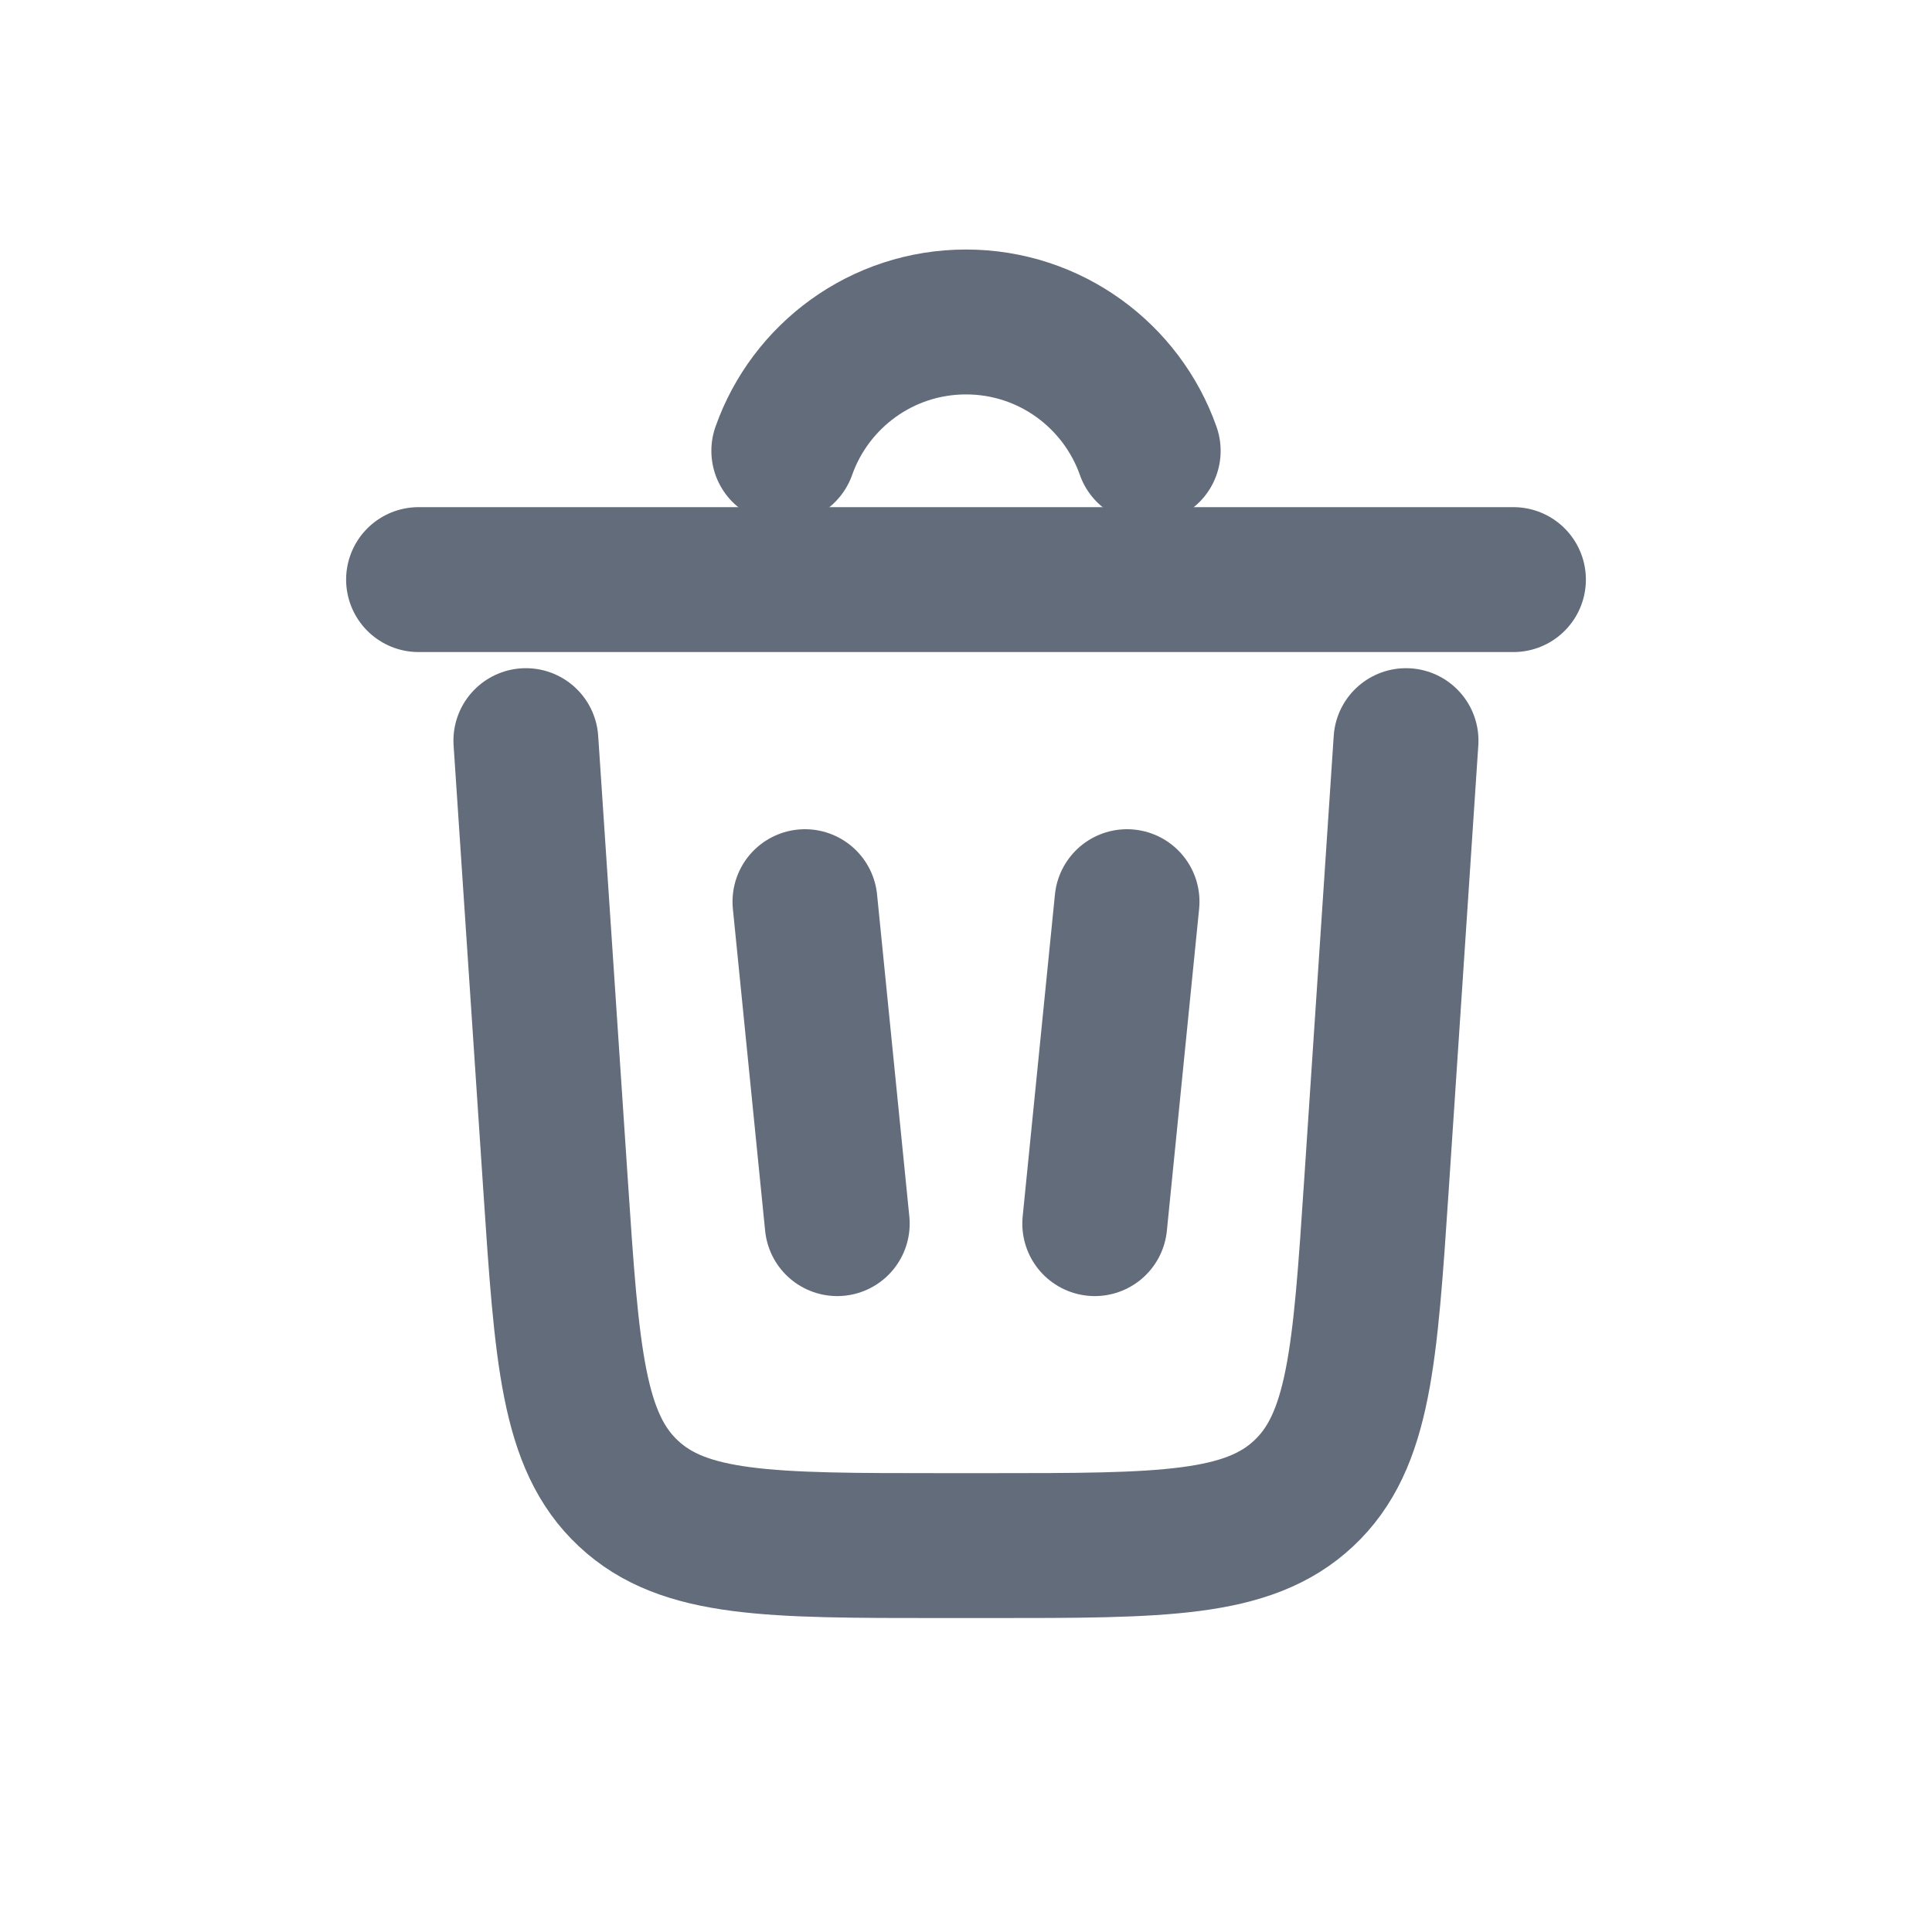
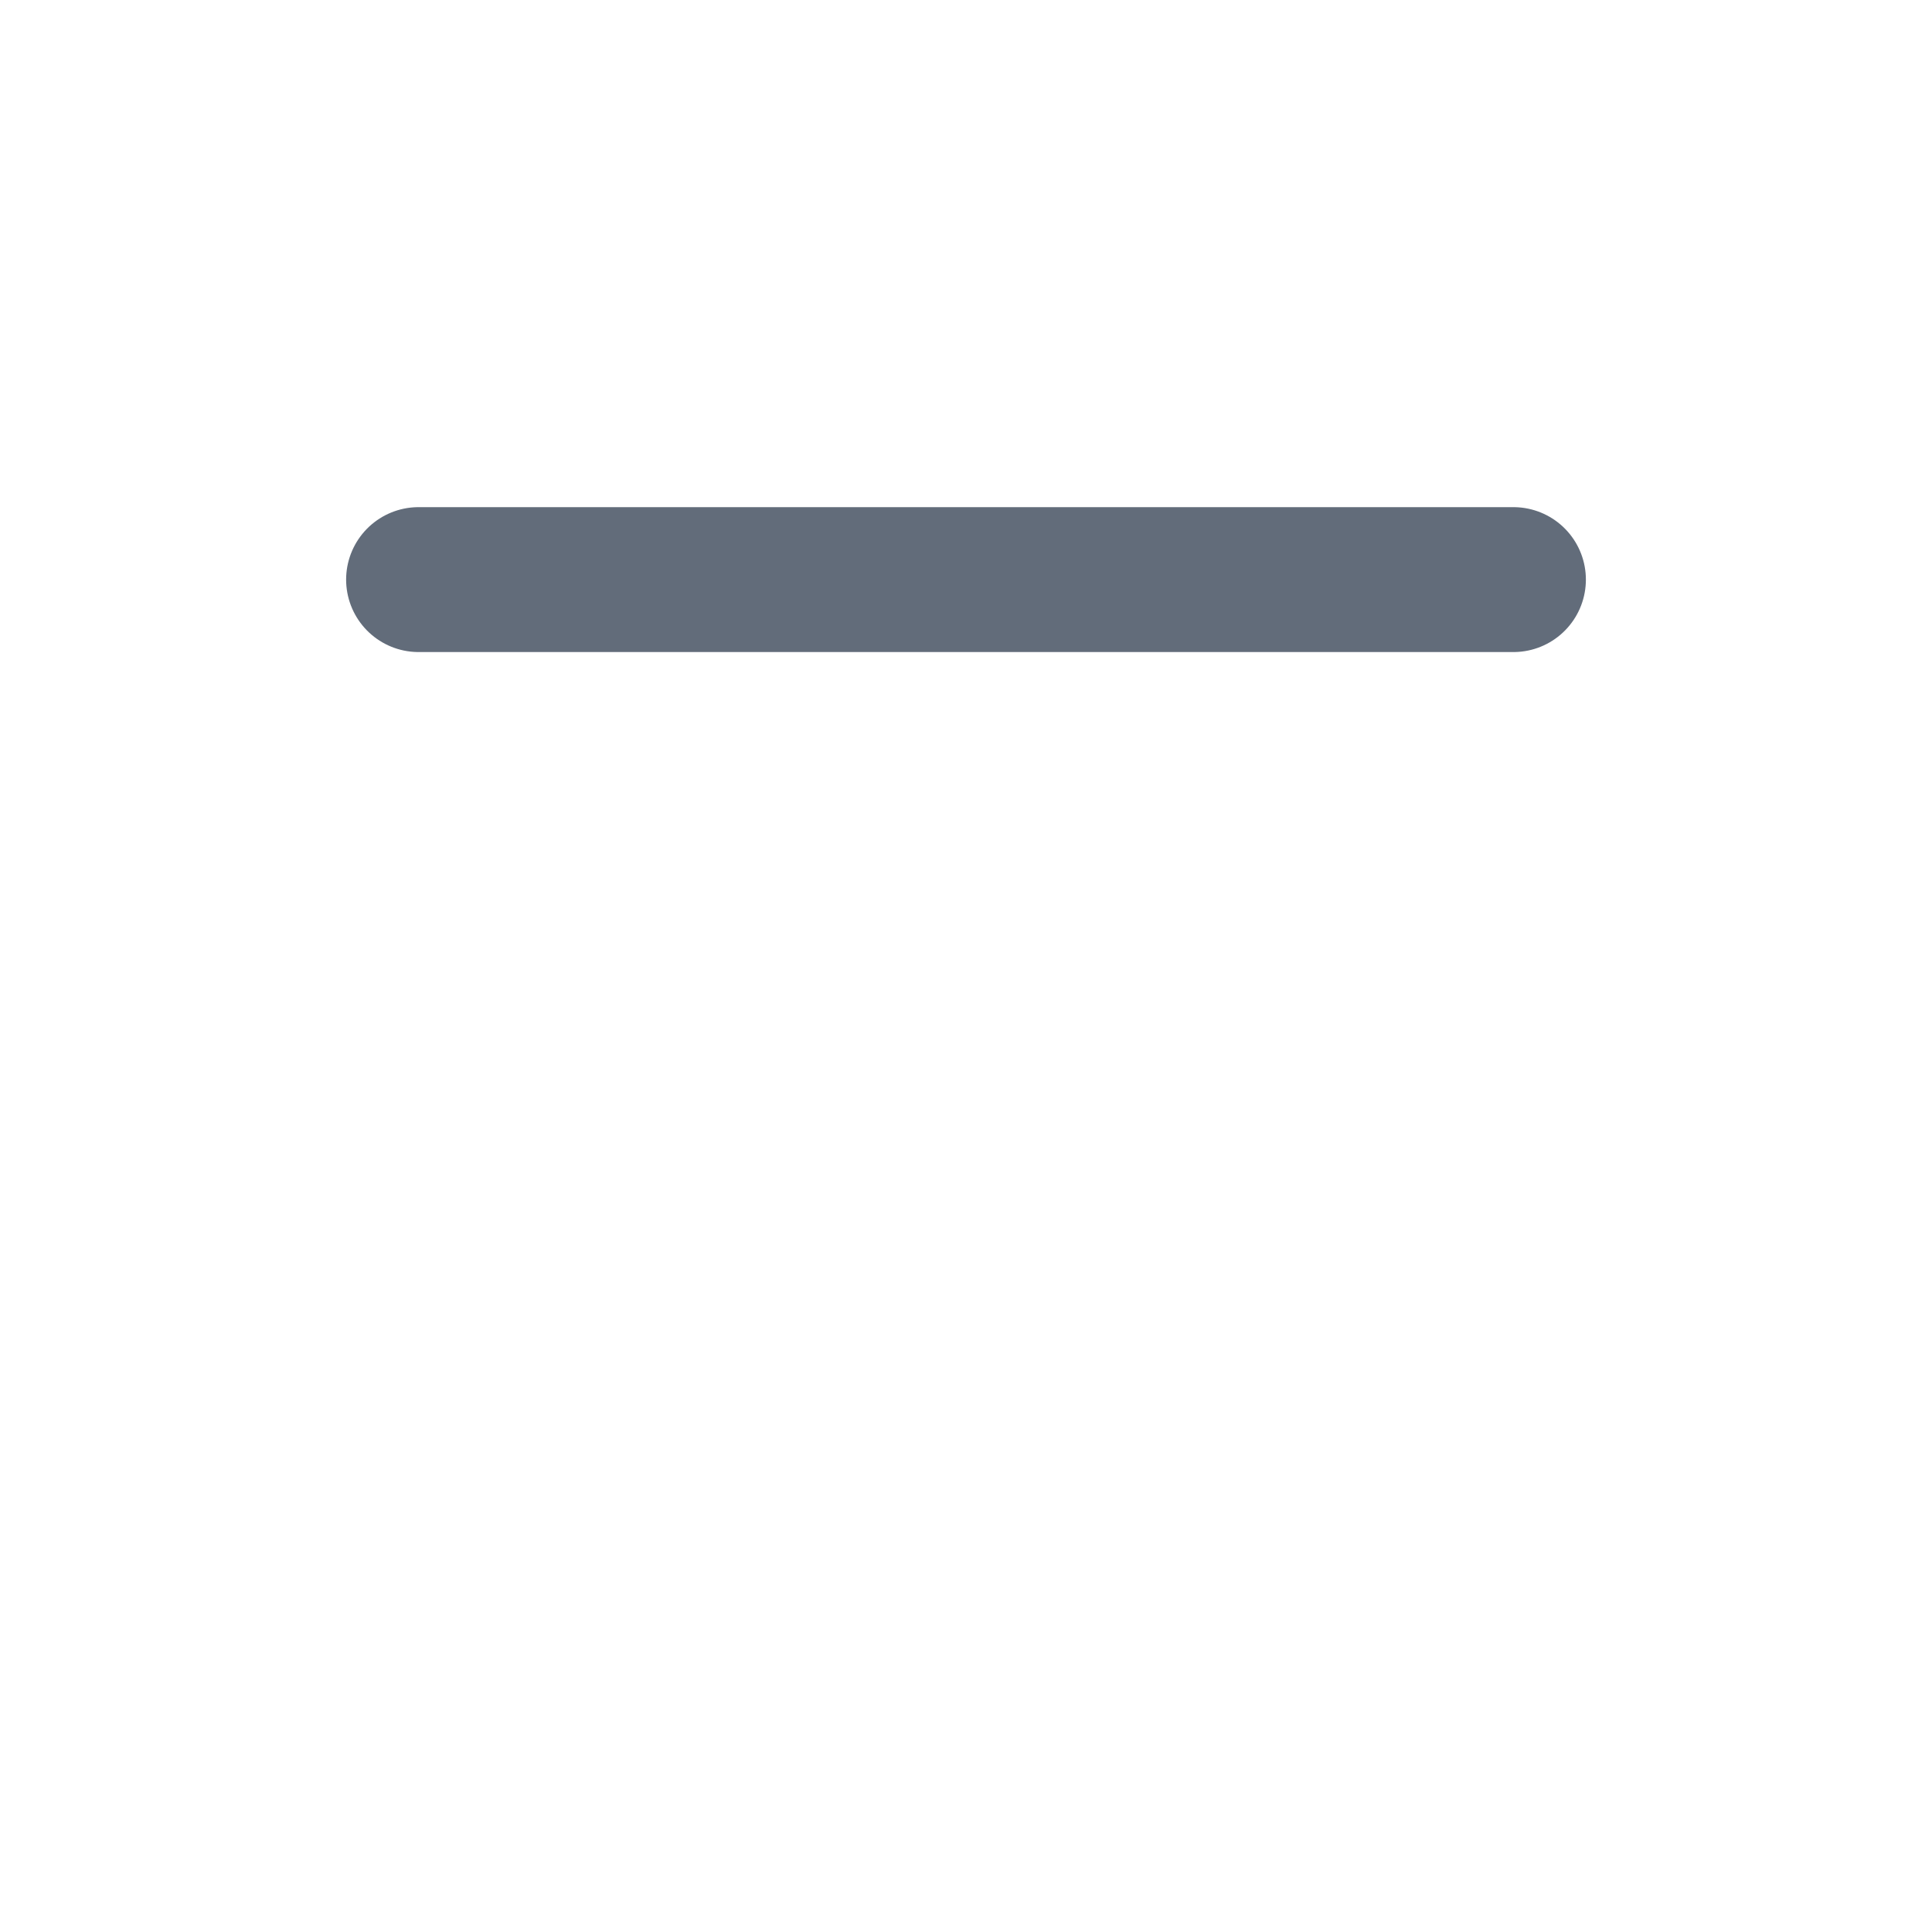
<svg xmlns="http://www.w3.org/2000/svg" width="20" height="20" viewBox="0 0 20 20" fill="none">
-   <path d="M8.114 4.667C8.388 3.89 9.129 3.333 10 3.333C10.871 3.333 11.612 3.89 11.886 4.667" stroke="#626C7A" stroke-width="1.5" stroke-linecap="round" />
  <path d="M15.667 6H4.333" stroke="#626C7A" stroke-width="1.5" stroke-linecap="round" />
-   <path d="M14.555 7.667L14.249 12.266C14.131 14.036 14.072 14.921 13.495 15.46C12.918 16 12.031 16 10.258 16H9.742C7.968 16 7.081 16 6.505 15.46C5.928 14.921 5.869 14.036 5.751 12.266L5.444 7.667" stroke="#626C7A" stroke-width="1.5" stroke-linecap="round" />
-   <path d="M8.333 9.334L8.667 12.667" stroke="#626C7A" stroke-width="1.5" stroke-linecap="round" />
-   <path d="M11.667 9.334L11.333 12.667" stroke="#626C7A" stroke-width="1.5" stroke-linecap="round" />
</svg>